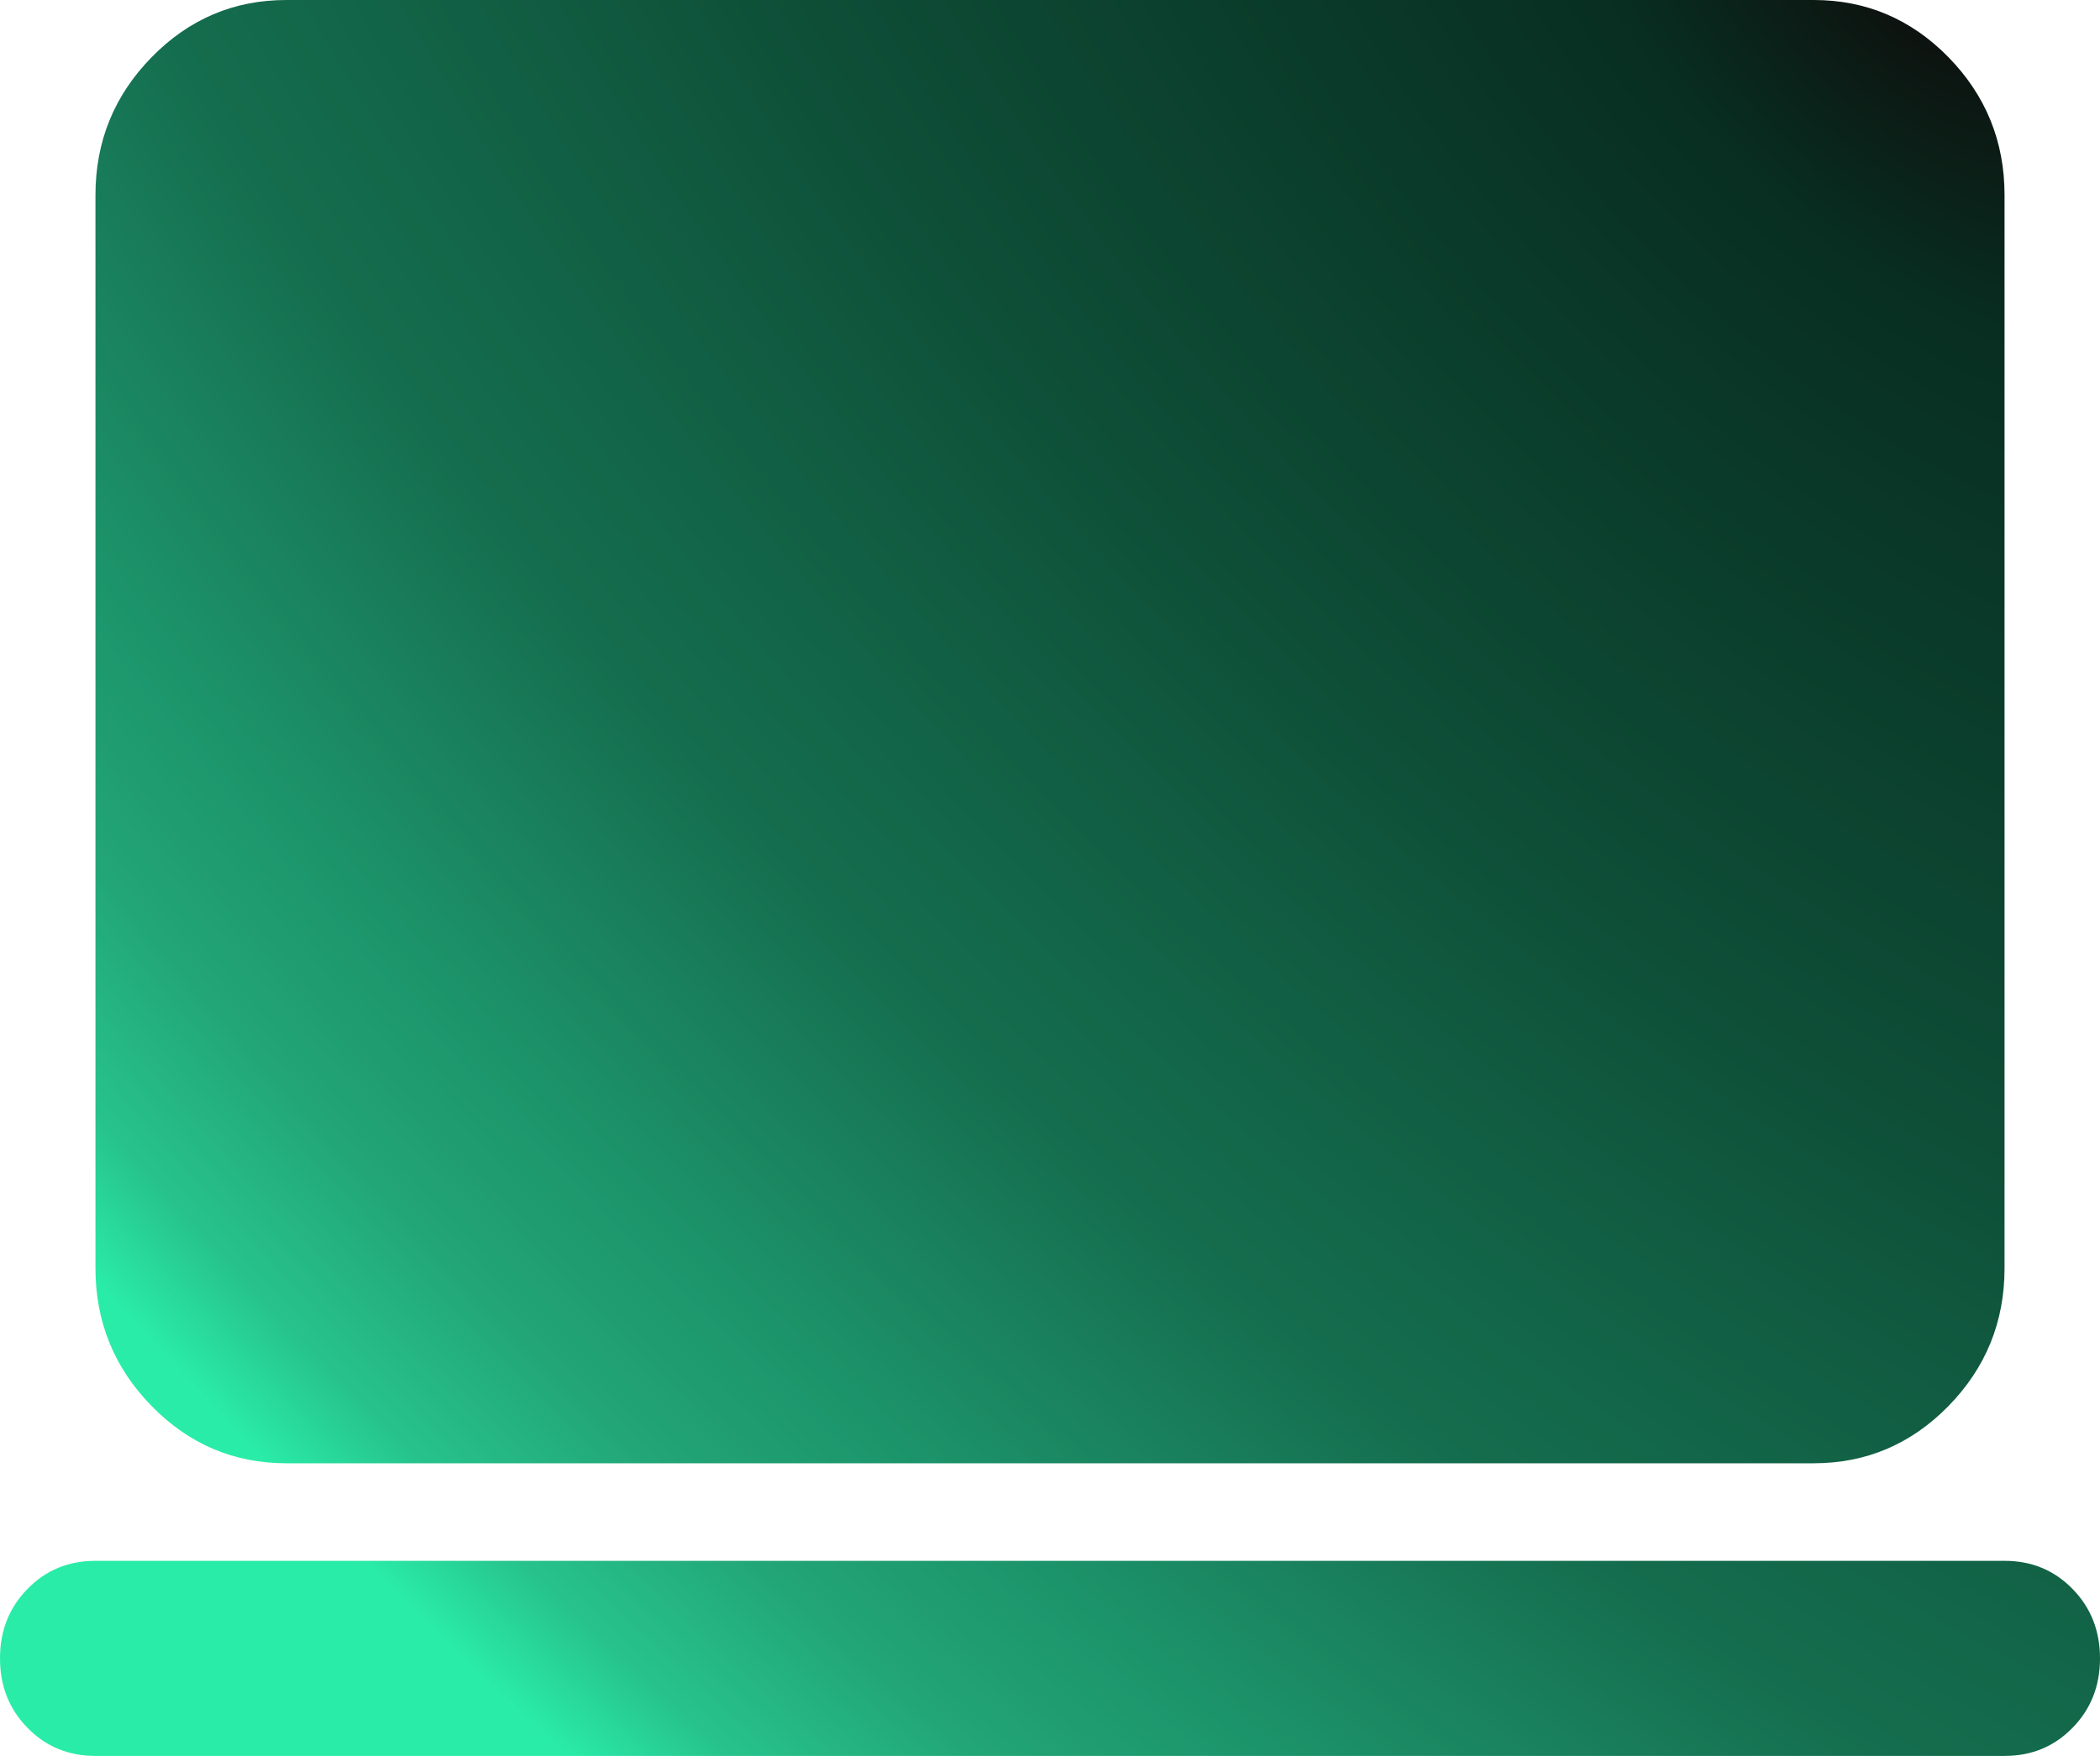
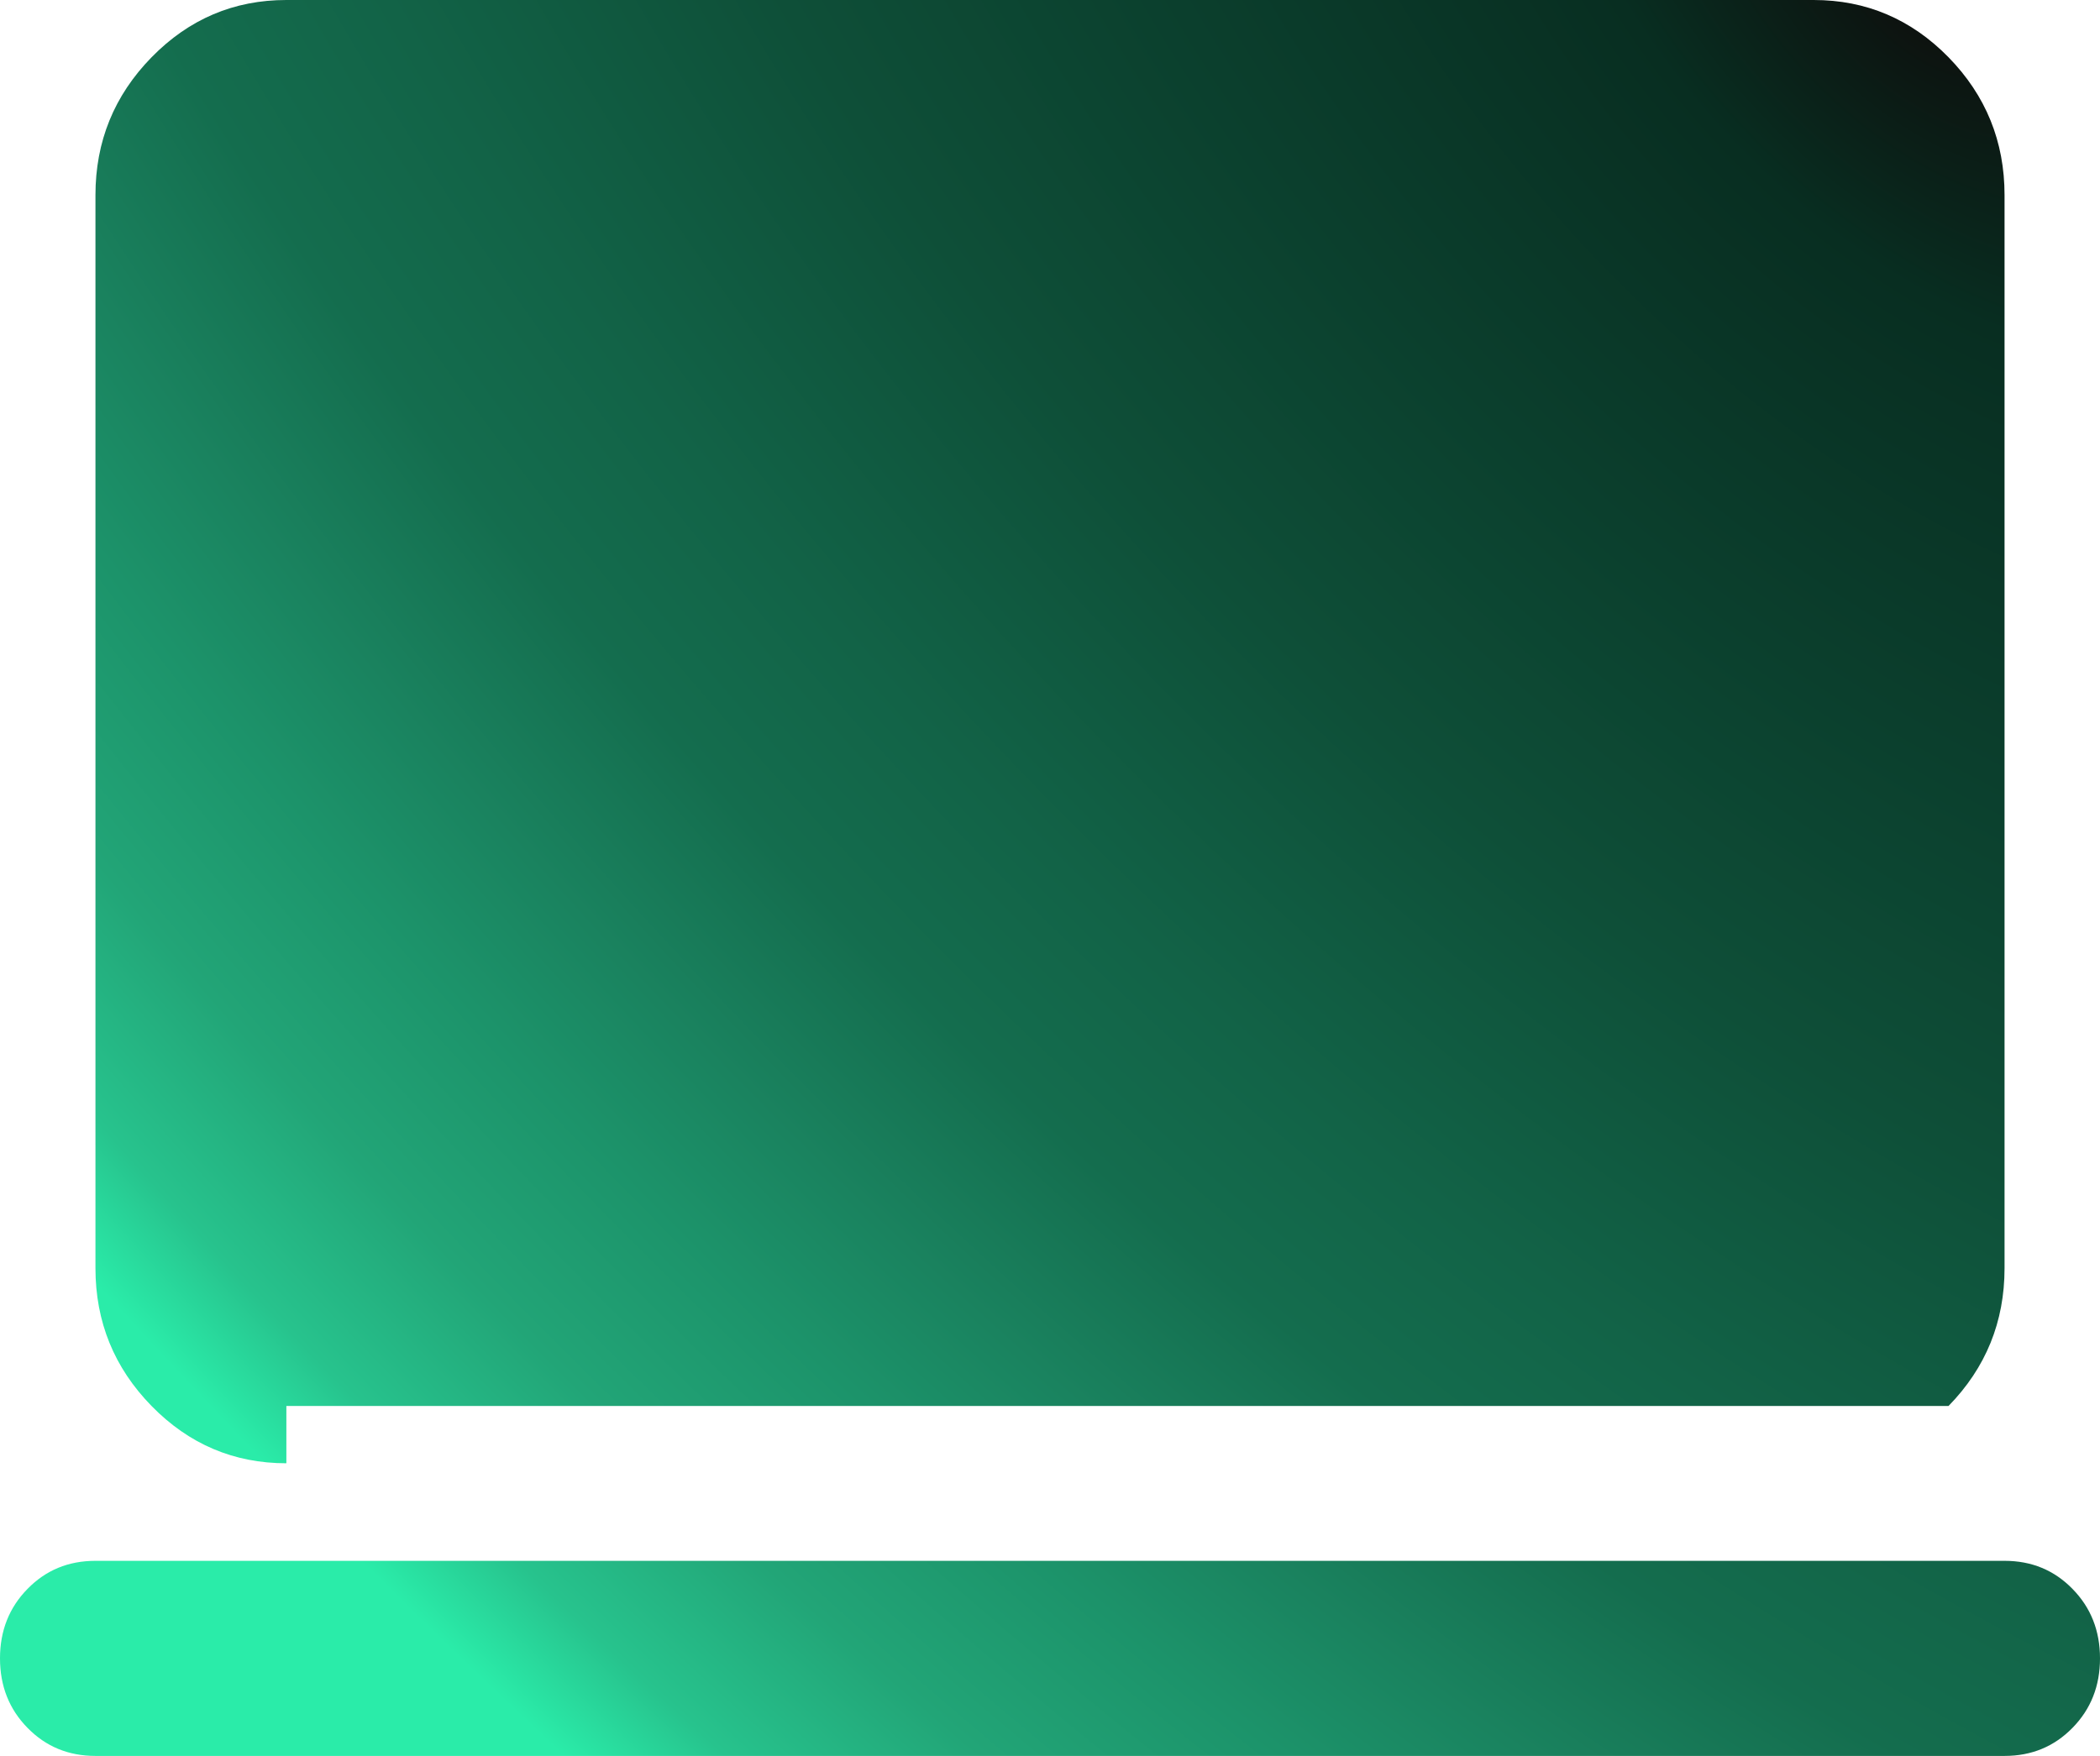
<svg xmlns="http://www.w3.org/2000/svg" width="110" height="92" viewBox="0 0 110 92" fill="none">
-   <path d="M15 76.667C12.25 76.667 9.897 75.667 7.94 73.666C5.98 71.663 5 69.256 5 66.444V10.222C5 7.411 5.98 5.004 7.94 3C9.897 1 12.25 0 15 0H95C97.75 0 100.105 1 102.065 3C104.022 5.004 105 7.411 105 10.222V66.444C105 69.256 104.022 71.663 102.065 73.666C100.105 75.667 97.75 76.667 95 76.667H15ZM5 92C3.583 92 2.397 91.509 1.44 90.528C0.48 89.55 0 88.337 0 86.889C0 85.441 0.48 84.228 1.44 83.25C2.397 82.268 3.583 81.778 5 81.778H105C106.417 81.778 107.603 82.268 108.56 83.25C109.52 84.228 110 85.441 110 86.889C110 88.337 109.52 89.55 108.56 90.528C107.603 91.509 106.417 92 105 92H5Z" fill="url(#paint0_radial_41_3199)" />
+   <path d="M15 76.667C12.25 76.667 9.897 75.667 7.94 73.666C5.98 71.663 5 69.256 5 66.444V10.222C5 7.411 5.98 5.004 7.94 3C9.897 1 12.25 0 15 0H95C97.75 0 100.105 1 102.065 3C104.022 5.004 105 7.411 105 10.222V66.444C105 69.256 104.022 71.663 102.065 73.666H15ZM5 92C3.583 92 2.397 91.509 1.44 90.528C0.48 89.55 0 88.337 0 86.889C0 85.441 0.48 84.228 1.44 83.25C2.397 82.268 3.583 81.778 5 81.778H105C106.417 81.778 107.603 82.268 108.56 83.25C109.52 84.228 110 85.441 110 86.889C110 88.337 109.52 89.55 108.56 90.528C107.603 91.509 106.417 92 105 92H5Z" fill="url(#paint0_radial_41_3199)" />
  <defs>
    <radialGradient id="paint0_radial_41_3199" cx="0" cy="0" r="1" gradientUnits="userSpaceOnUse" gradientTransform="translate(100.5 1.38011e-05) rotate(135.513) scale(118.445 237.501)">
      <stop stop-color="#0E0D0C" />
      <stop offset="0.109" stop-color="#082E21" />
      <stop offset="0.264" stop-color="#0B3F2D" />
      <stop offset="0.401" stop-color="#0E4F38" />
      <stop offset="0.54" stop-color="#126347" />
      <stop offset="0.623" stop-color="#146D4E" />
      <stop offset="0.707" stop-color="#1A835F" />
      <stop offset="0.767" stop-color="#1C936A" />
      <stop offset="0.849" stop-color="#22A577" />
      <stop offset="0.922" stop-color="#27C38D" />
      <stop offset="0.97" stop-color="#2AECA9" />
    </radialGradient>
  </defs>
</svg>